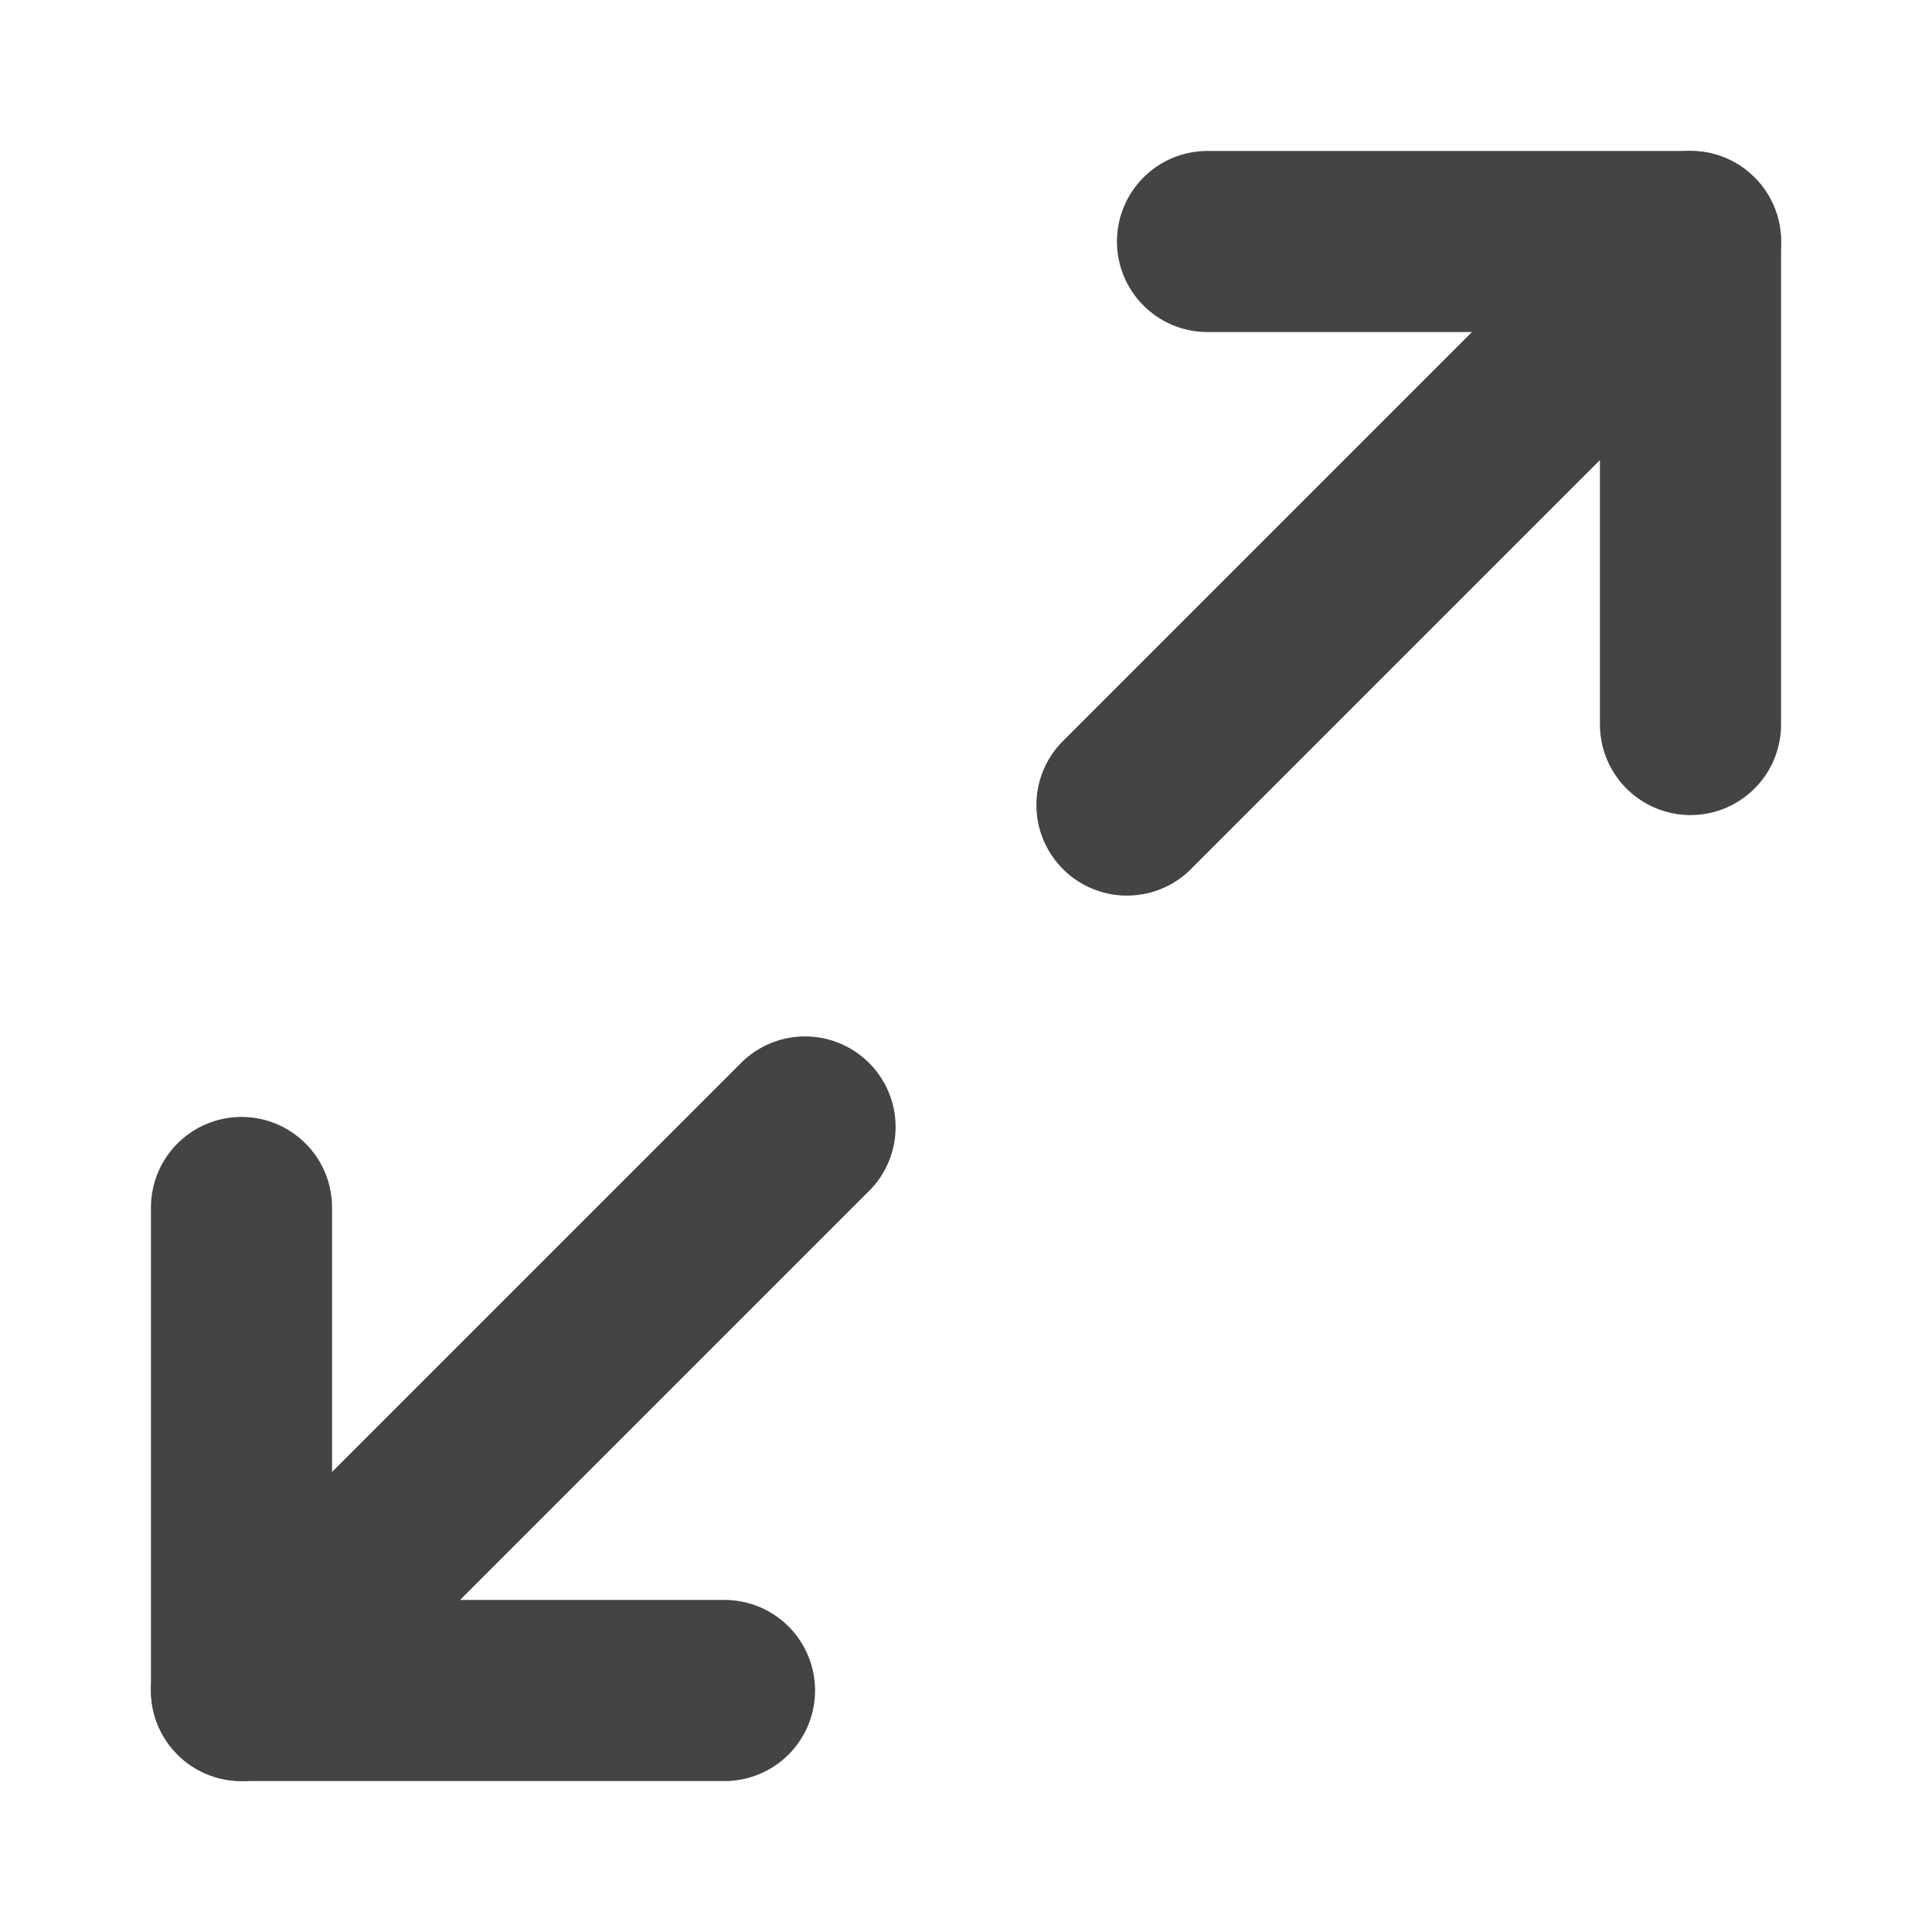
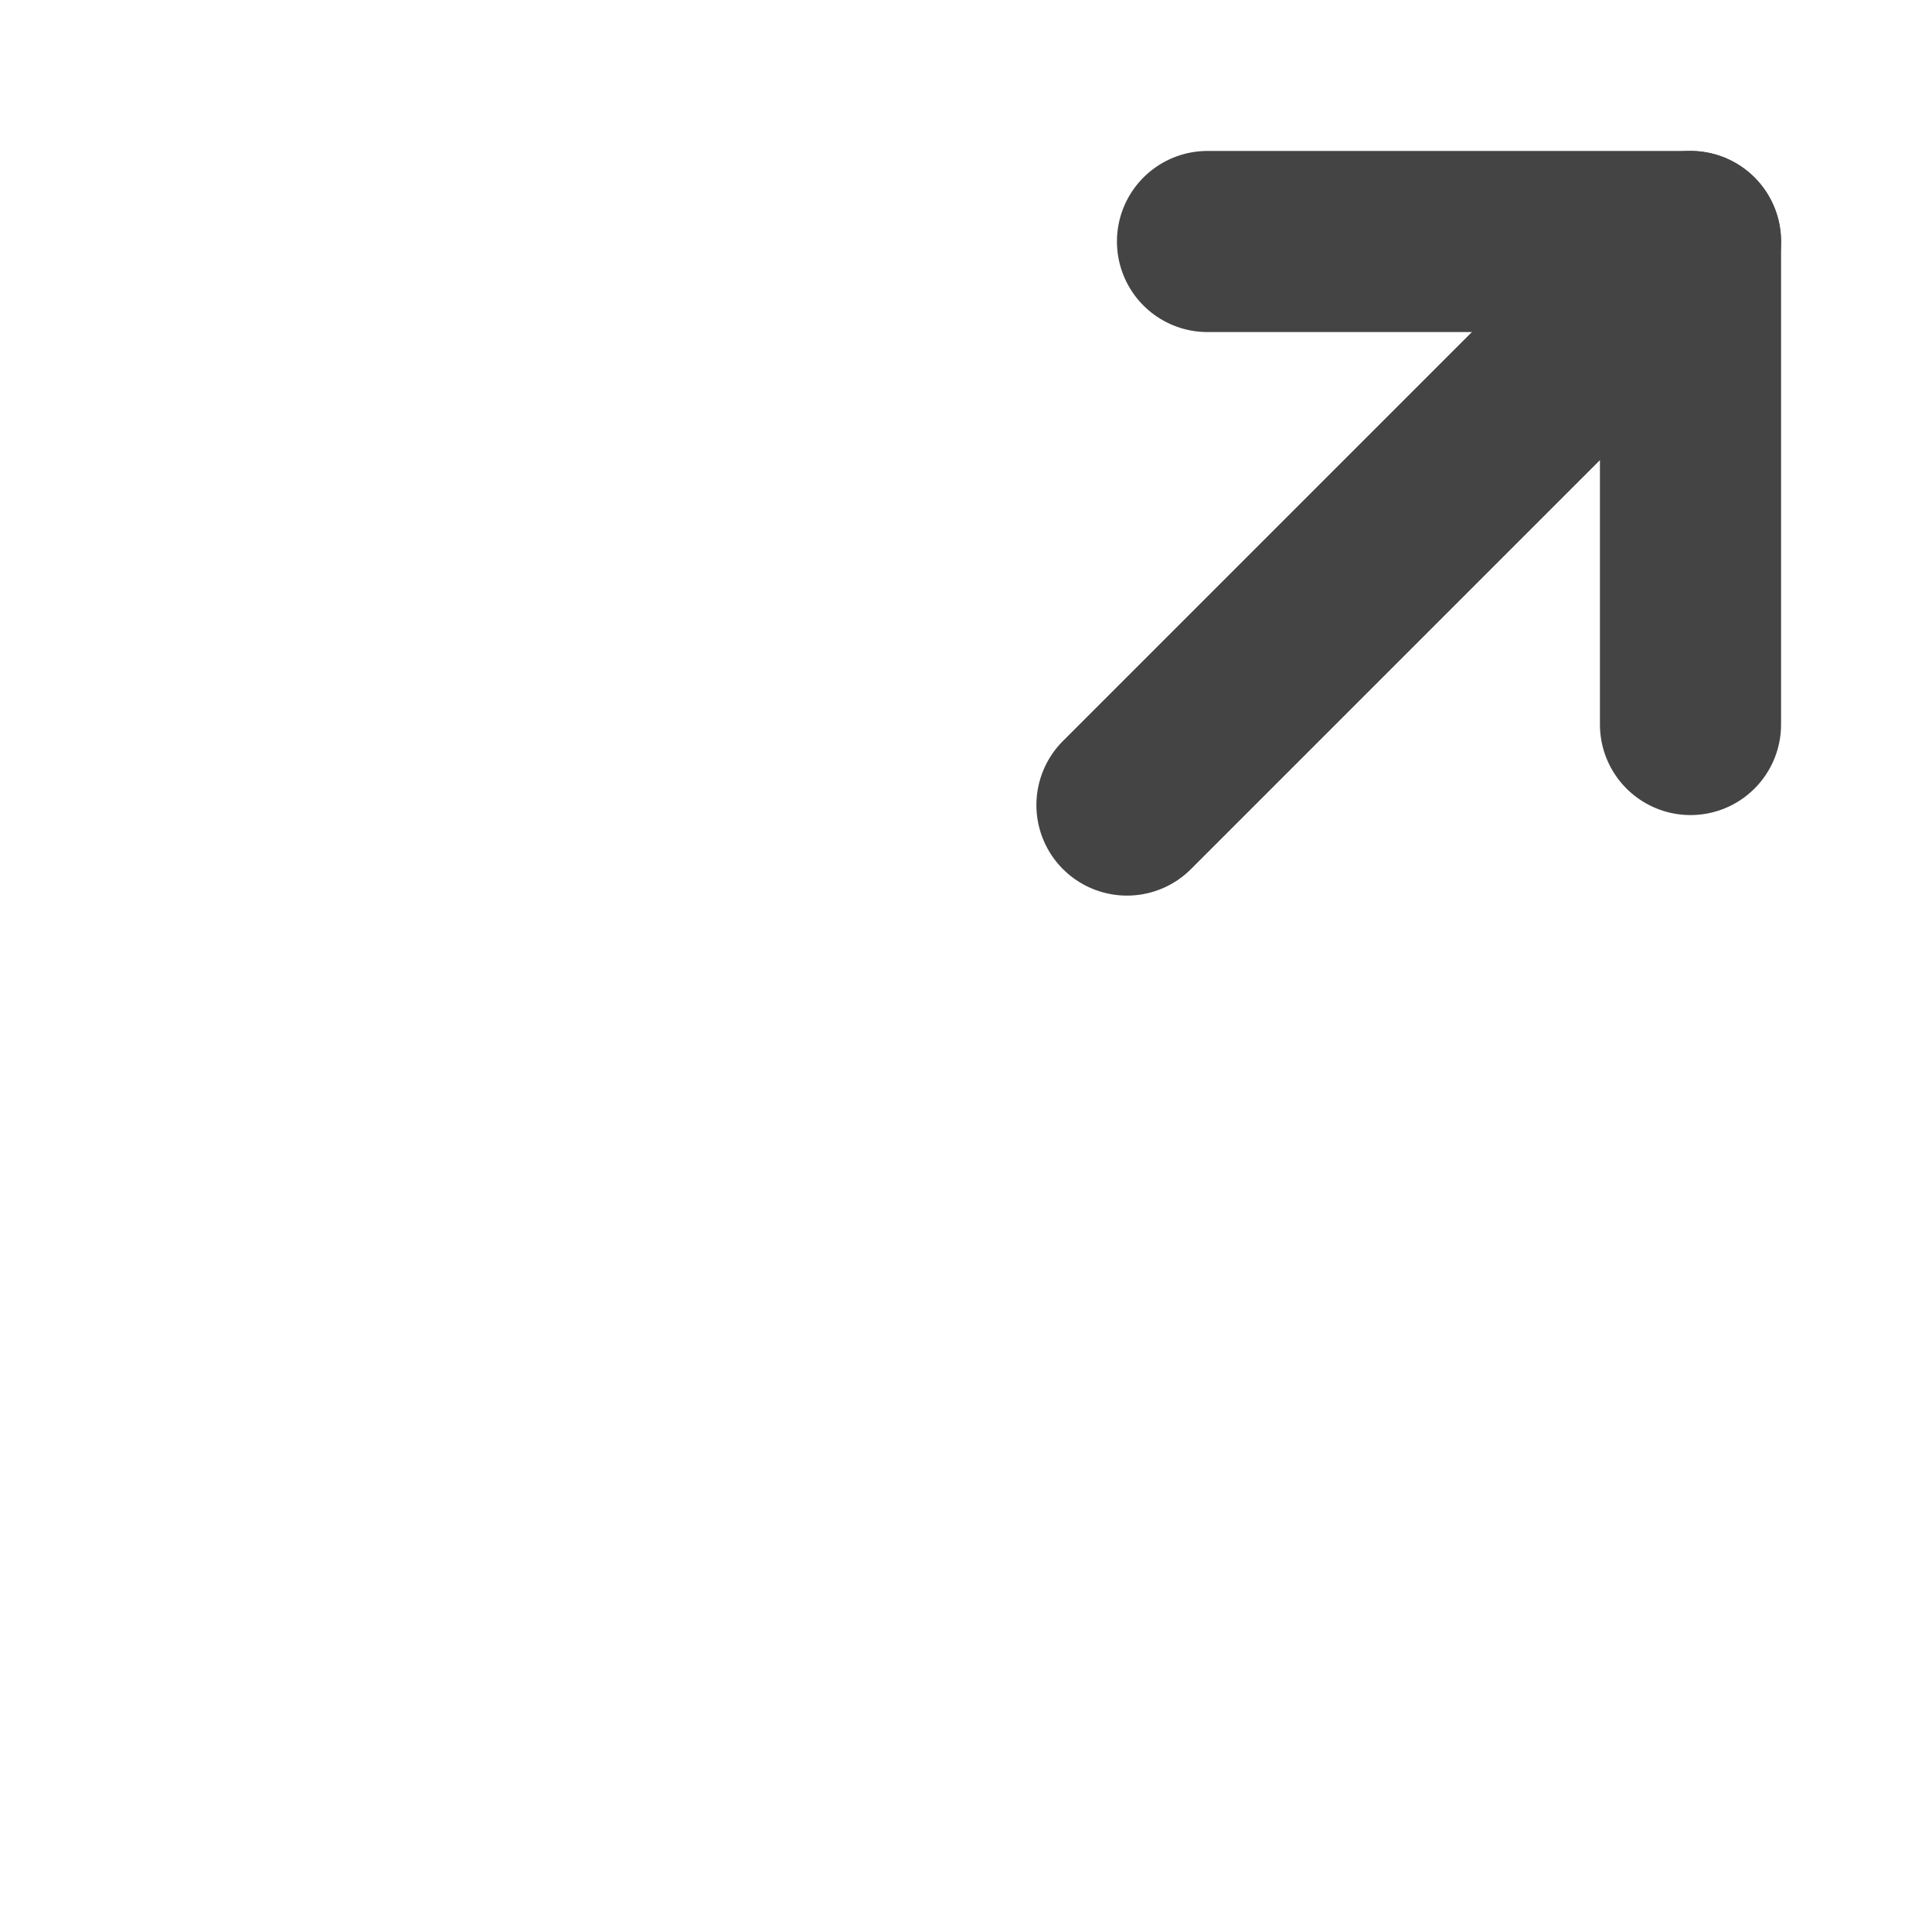
<svg xmlns="http://www.w3.org/2000/svg" width="16" height="16" viewBox="0 0 16 16" fill="none">
  <path d="M10 2H14V6" stroke="#444444" stroke-width="1.5" stroke-linecap="round" stroke-linejoin="round" />
-   <path d="M6 14H2V10" stroke="#444444" stroke-width="1.5" stroke-linecap="round" stroke-linejoin="round" />
  <path d="M14 2L9.333 6.667" stroke="#444444" stroke-width="1.5" stroke-linecap="round" stroke-linejoin="round" />
-   <path d="M2 14L6.667 9.333" stroke="#444444" stroke-width="1.5" stroke-linecap="round" stroke-linejoin="round" />
</svg>